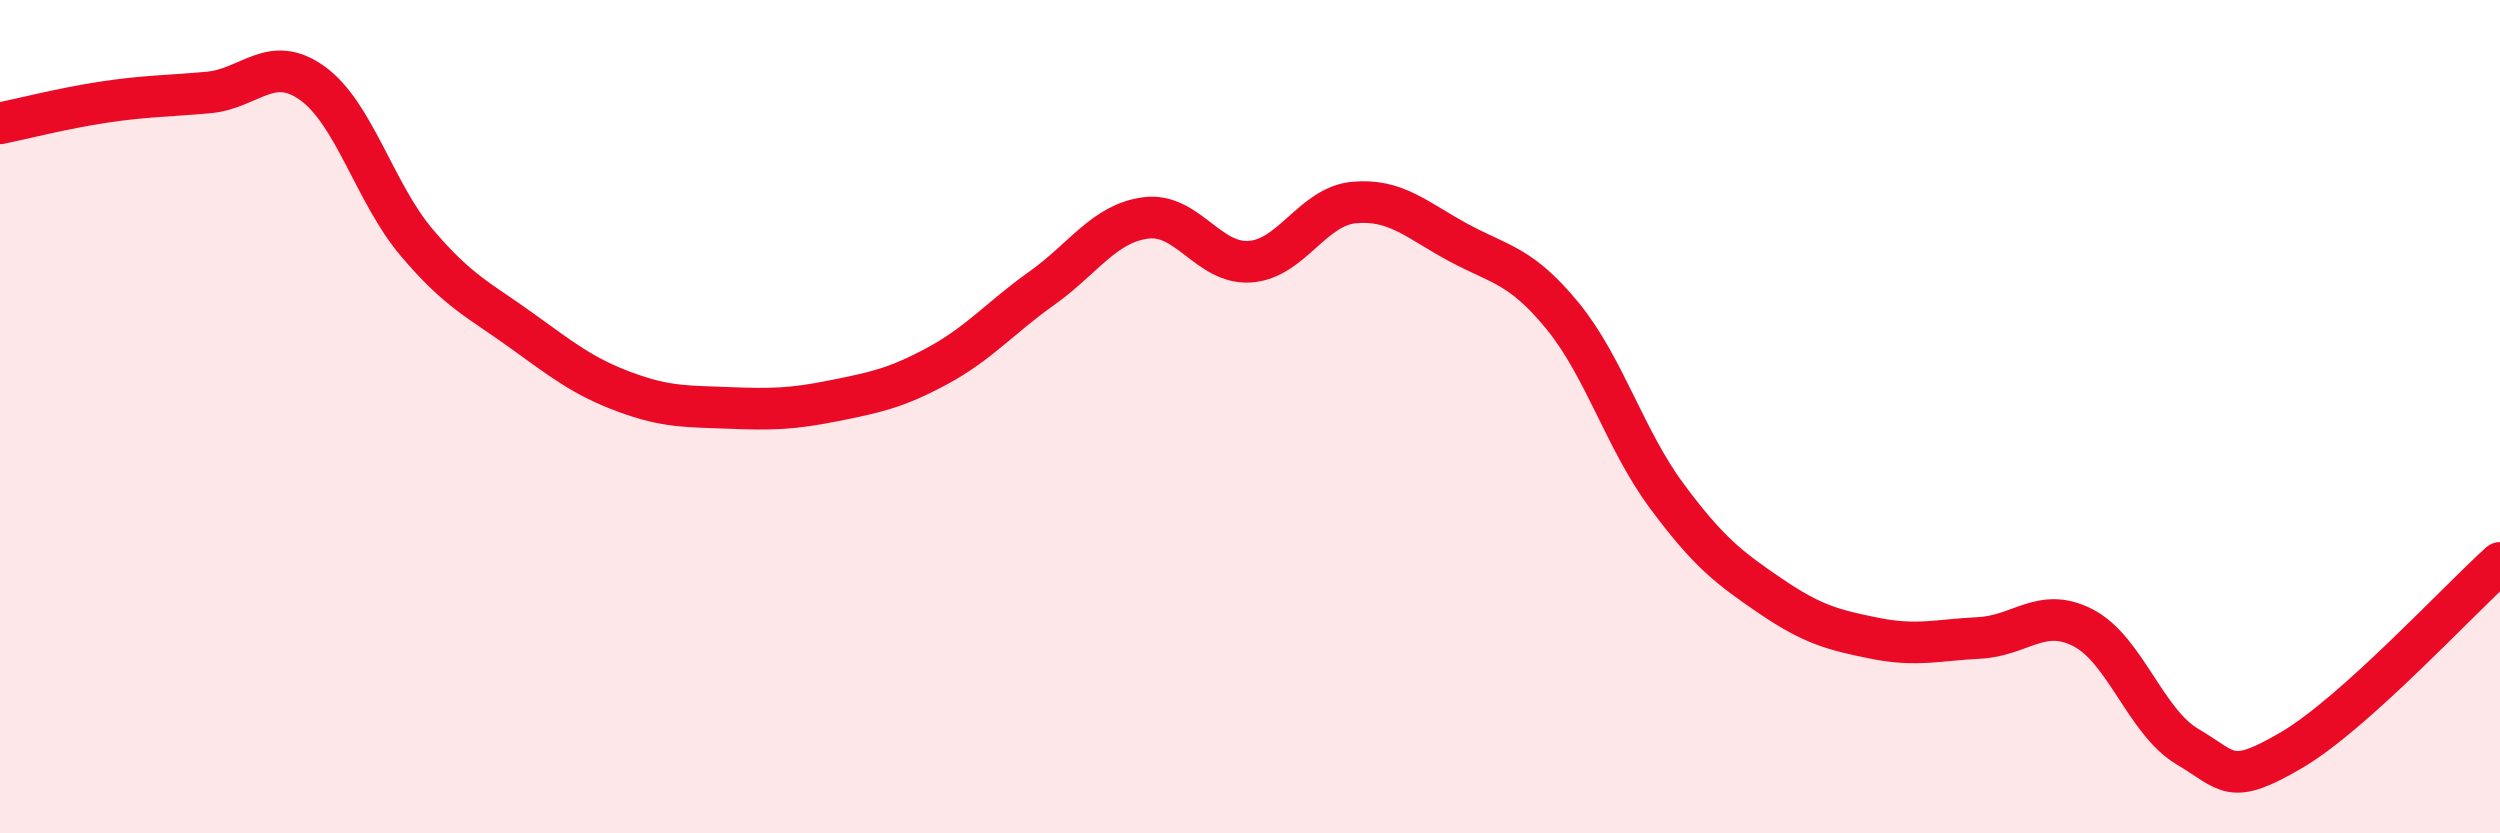
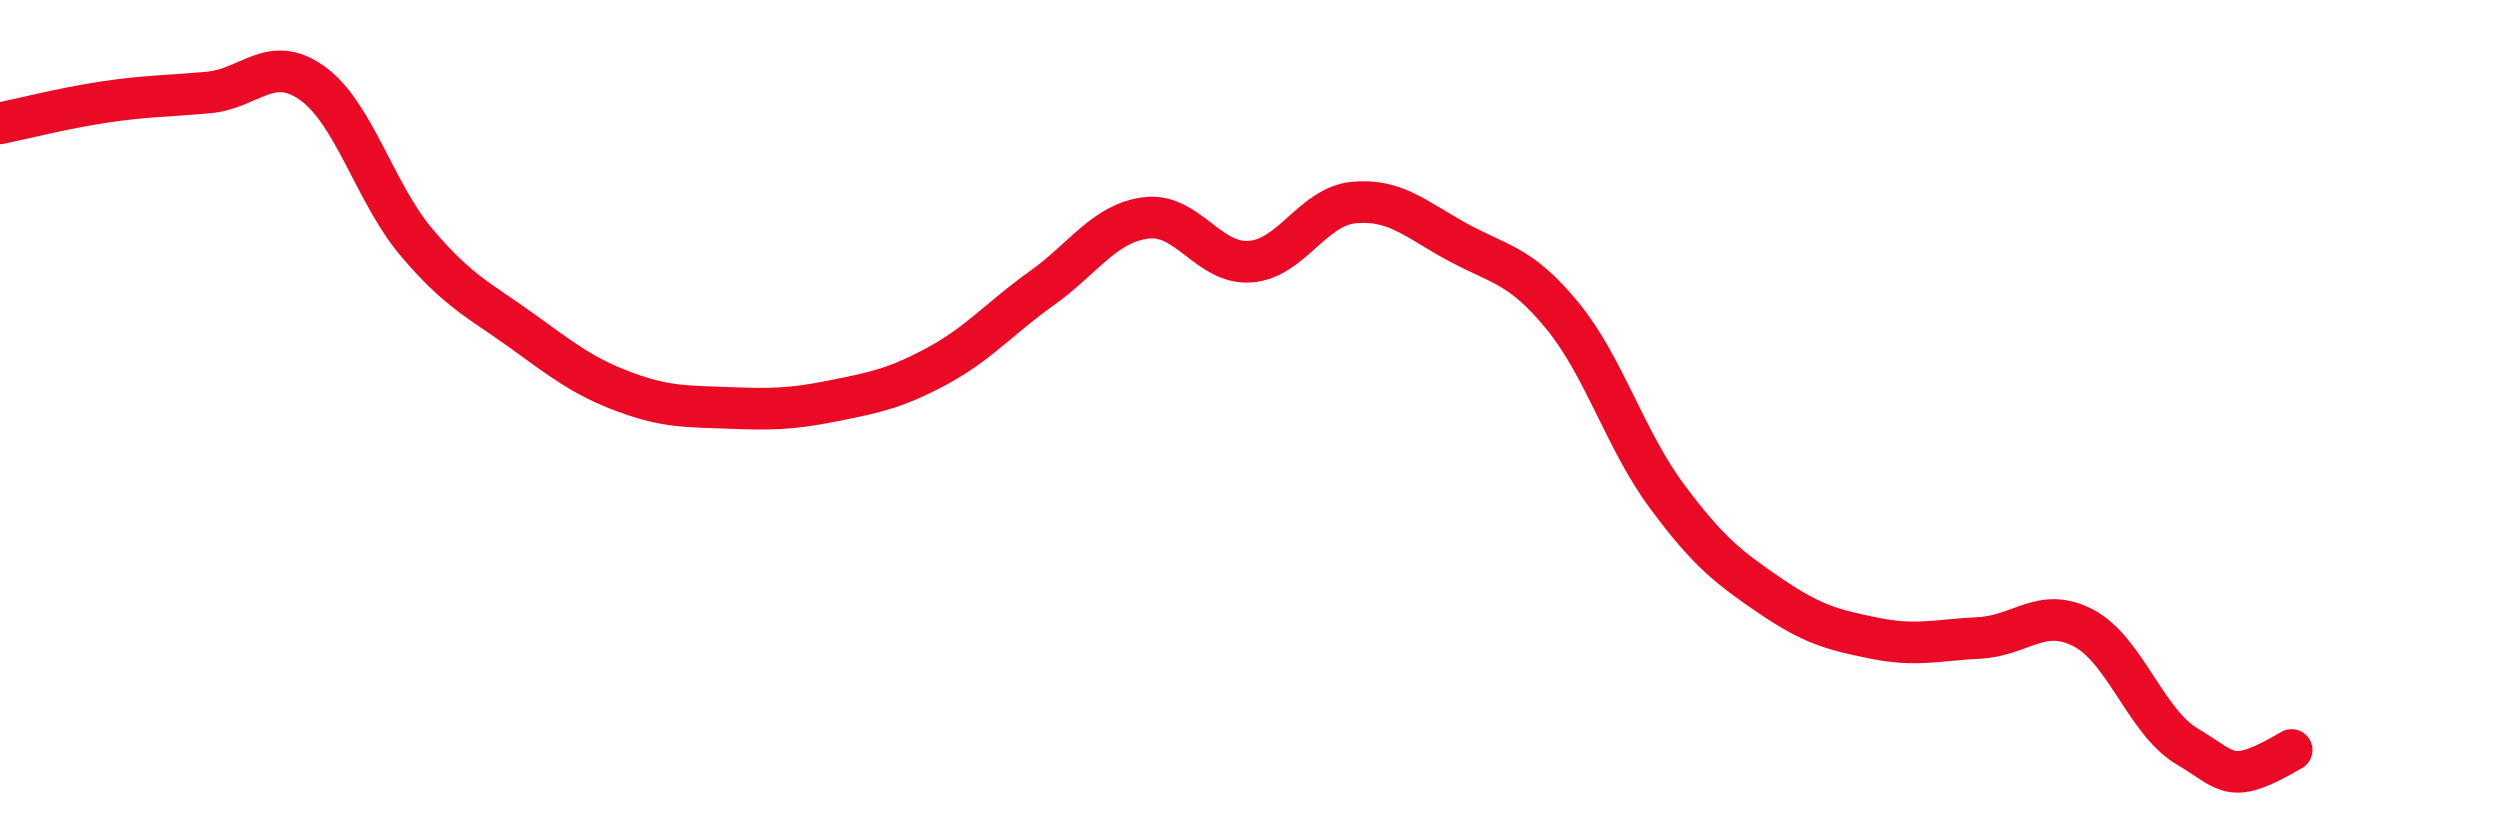
<svg xmlns="http://www.w3.org/2000/svg" width="60" height="20" viewBox="0 0 60 20">
-   <path d="M 0,2.96 C 0.5,2.86 1.5,2.6 2.5,2.45 C 3.5,2.3 4,2.31 5,2.22 C 6,2.13 6.5,1.28 7.5,2 C 8.5,2.72 9,4.64 10,5.82 C 11,7 11.5,7.2 12.5,7.92 C 13.5,8.64 14,9.04 15,9.41 C 16,9.78 16.5,9.75 17.5,9.79 C 18.5,9.83 19,9.82 20,9.62 C 21,9.42 21.5,9.32 22.5,8.78 C 23.5,8.24 24,7.63 25,6.92 C 26,6.21 26.5,5.36 27.5,5.23 C 28.5,5.1 29,6.35 30,6.28 C 31,6.21 31.5,4.95 32.5,4.86 C 33.5,4.77 34,5.28 35,5.82 C 36,6.36 36.5,6.36 37.5,7.58 C 38.5,8.8 39,10.55 40,11.9 C 41,13.25 41.5,13.63 42.5,14.31 C 43.5,14.99 44,15.12 45,15.32 C 46,15.52 46.5,15.36 47.5,15.31 C 48.5,15.26 49,14.55 50,15.07 C 51,15.59 51.5,17.33 52.5,17.92 C 53.5,18.51 53.5,18.88 55,18 C 56.5,17.12 59,14.41 60,13.51L60 20L0 20Z" fill="#EB0A25" opacity="0.1" stroke-linecap="round" stroke-linejoin="round" />
-   <path d="M 0,2.96 C 0.5,2.86 1.5,2.6 2.5,2.45 C 3.5,2.3 4,2.31 5,2.22 C 6,2.13 6.5,1.28 7.5,2 C 8.5,2.72 9,4.64 10,5.82 C 11,7 11.5,7.2 12.5,7.92 C 13.5,8.64 14,9.04 15,9.41 C 16,9.78 16.5,9.75 17.5,9.79 C 18.5,9.83 19,9.82 20,9.62 C 21,9.42 21.5,9.32 22.5,8.78 C 23.5,8.24 24,7.63 25,6.92 C 26,6.21 26.5,5.36 27.5,5.23 C 28.5,5.1 29,6.35 30,6.28 C 31,6.21 31.5,4.95 32.5,4.86 C 33.5,4.77 34,5.28 35,5.82 C 36,6.36 36.5,6.36 37.5,7.58 C 38.5,8.8 39,10.55 40,11.9 C 41,13.25 41.5,13.63 42.5,14.31 C 43.5,14.99 44,15.12 45,15.32 C 46,15.52 46.5,15.36 47.5,15.31 C 48.5,15.26 49,14.55 50,15.07 C 51,15.59 51.5,17.33 52.5,17.92 C 53.5,18.51 53.5,18.88 55,18 C 56.5,17.12 59,14.41 60,13.51" stroke="#EB0A25" stroke-width="1" fill="none" stroke-linecap="round" stroke-linejoin="round" />
+   <path d="M 0,2.96 C 0.5,2.86 1.5,2.6 2.5,2.45 C 3.5,2.3 4,2.31 5,2.22 C 6,2.13 6.5,1.28 7.5,2 C 8.5,2.72 9,4.64 10,5.82 C 11,7 11.5,7.2 12.5,7.92 C 13.5,8.64 14,9.04 15,9.41 C 16,9.78 16.5,9.75 17.5,9.79 C 18.5,9.83 19,9.82 20,9.62 C 21,9.42 21.5,9.32 22.5,8.78 C 23.5,8.24 24,7.63 25,6.92 C 26,6.21 26.5,5.36 27.5,5.23 C 28.5,5.1 29,6.35 30,6.28 C 31,6.21 31.5,4.95 32.5,4.86 C 33.5,4.77 34,5.28 35,5.82 C 36,6.36 36.5,6.36 37.5,7.58 C 38.5,8.8 39,10.55 40,11.9 C 41,13.25 41.5,13.63 42.5,14.31 C 43.5,14.99 44,15.12 45,15.32 C 46,15.52 46.5,15.36 47.5,15.31 C 48.5,15.26 49,14.55 50,15.07 C 51,15.59 51.5,17.33 52.5,17.92 C 53.5,18.51 53.5,18.88 55,18 " stroke="#EB0A25" stroke-width="1" fill="none" stroke-linecap="round" stroke-linejoin="round" />
</svg>